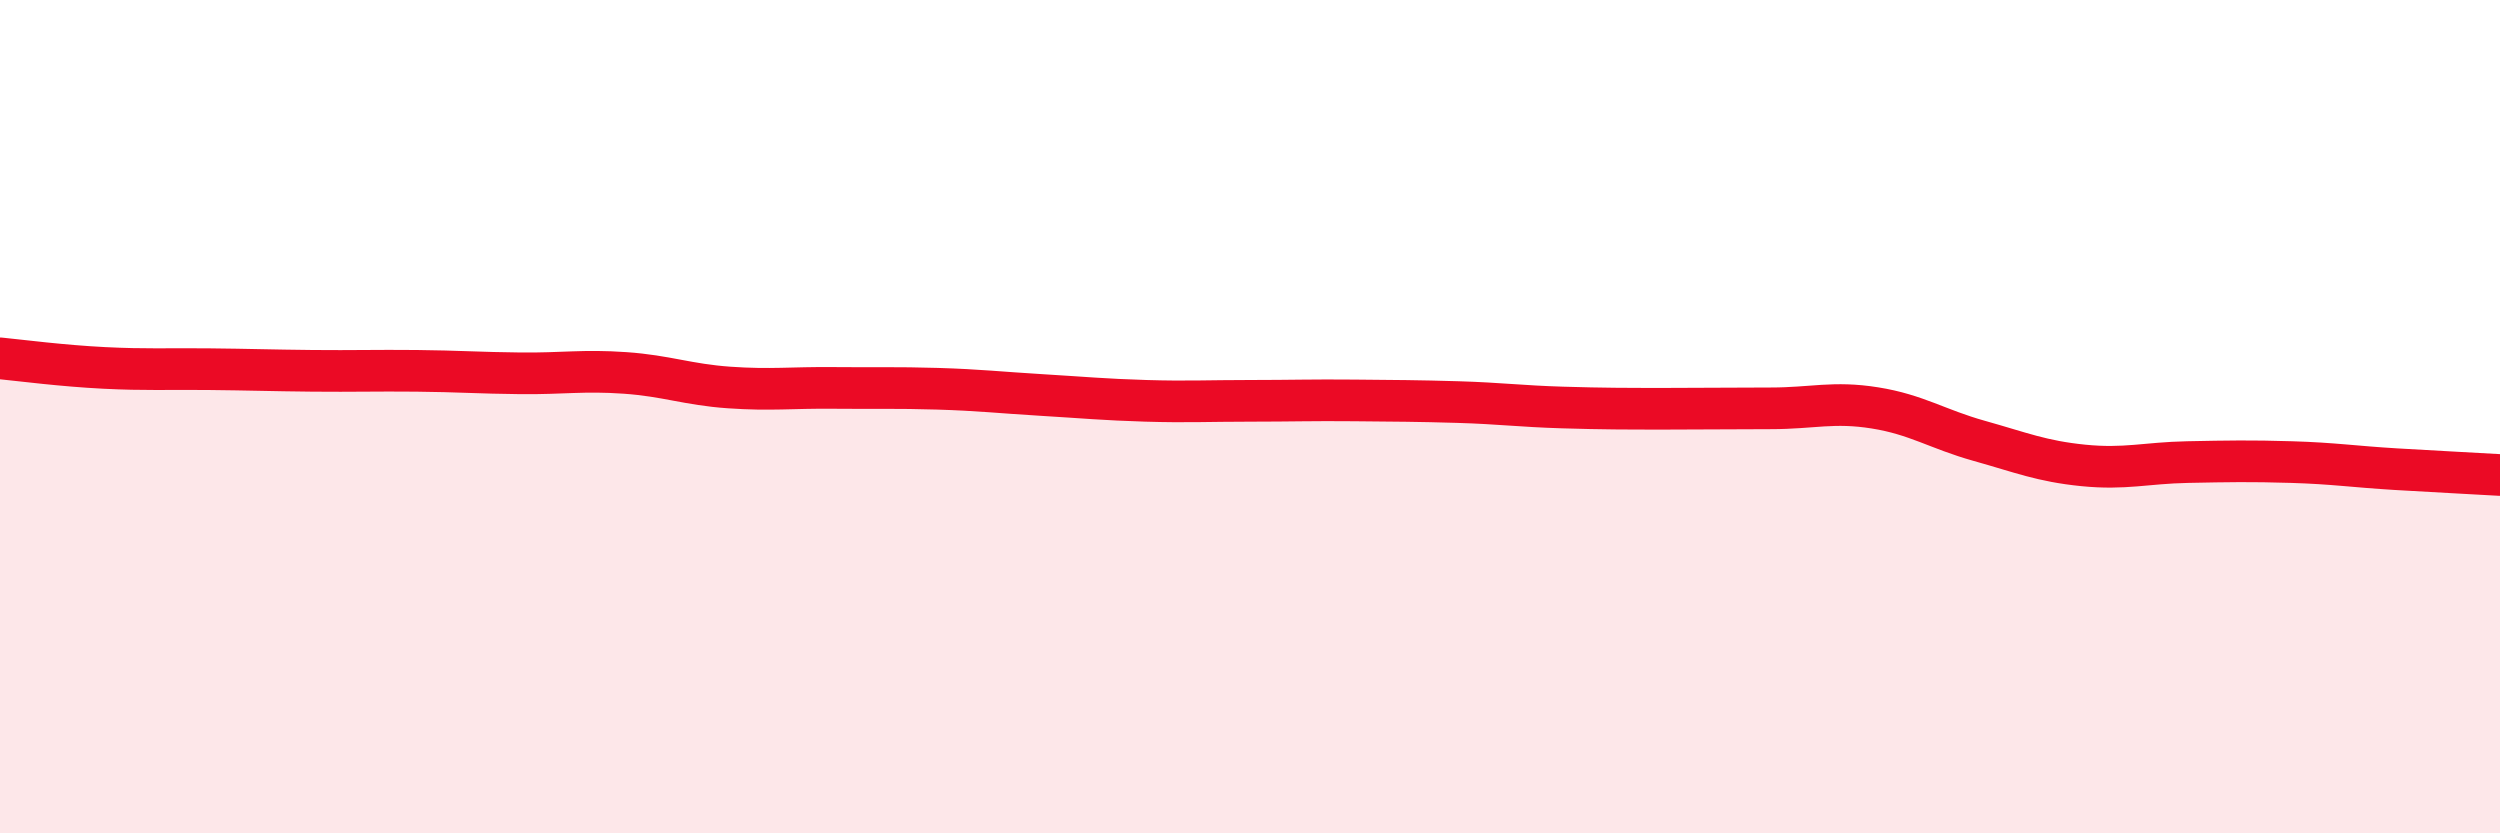
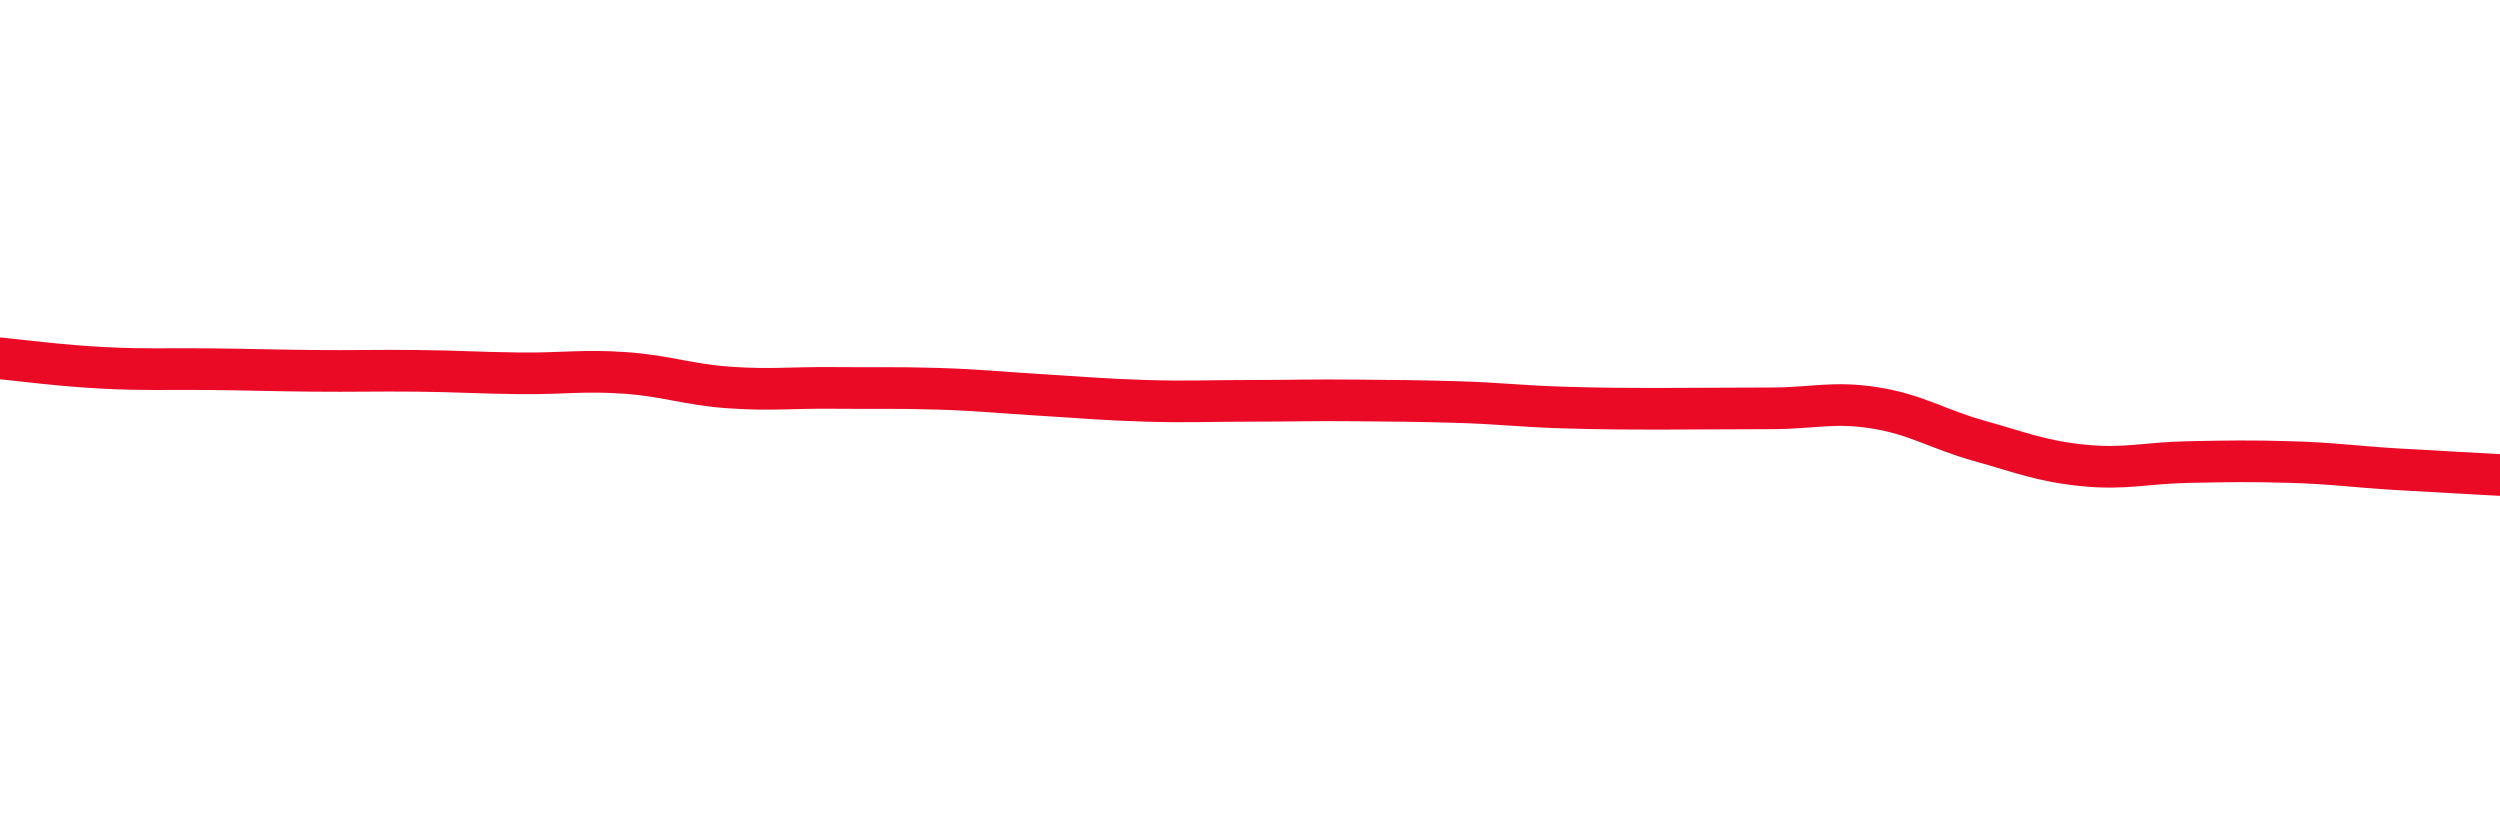
<svg xmlns="http://www.w3.org/2000/svg" width="60" height="20" viewBox="0 0 60 20">
-   <path d="M 0,8.6 C 0.5,8.65 1.5,8.78 2.5,8.83 C 3.5,8.88 4,8.85 5,8.86 C 6,8.87 6.5,8.89 7.5,8.9 C 8.5,8.91 9,8.89 10,8.9 C 11,8.91 11.5,8.95 12.5,8.96 C 13.5,8.97 14,8.88 15,8.95 C 16,9.02 16.5,9.23 17.5,9.3 C 18.5,9.37 19,9.3 20,9.31 C 21,9.32 21.5,9.3 22.5,9.33 C 23.5,9.36 24,9.42 25,9.48 C 26,9.54 26.5,9.59 27.5,9.62 C 28.5,9.65 29,9.62 30,9.62 C 31,9.62 31.5,9.6 32.5,9.61 C 33.5,9.62 34,9.62 35,9.65 C 36,9.68 36.5,9.75 37.5,9.78 C 38.5,9.81 39,9.81 40,9.81 C 41,9.81 41.5,9.8 42.5,9.8 C 43.5,9.8 44,9.63 45,9.79 C 46,9.95 46.5,10.3 47.5,10.58 C 48.5,10.86 49,11.07 50,11.17 C 51,11.27 51.5,11.11 52.5,11.09 C 53.5,11.07 54,11.06 55,11.09 C 56,11.12 56.5,11.2 57.5,11.26 C 58.5,11.32 59.5,11.37 60,11.4L60 20L0 20Z" fill="#EB0A25" opacity="0.1" stroke-linecap="round" stroke-linejoin="round" />
  <path d="M 0,8.6 C 0.5,8.65 1.5,8.78 2.5,8.83 C 3.5,8.88 4,8.85 5,8.86 C 6,8.87 6.5,8.89 7.5,8.9 C 8.5,8.91 9,8.89 10,8.9 C 11,8.91 11.5,8.95 12.5,8.96 C 13.5,8.97 14,8.88 15,8.95 C 16,9.02 16.5,9.23 17.5,9.3 C 18.5,9.37 19,9.3 20,9.31 C 21,9.32 21.5,9.3 22.5,9.33 C 23.5,9.36 24,9.42 25,9.48 C 26,9.54 26.5,9.59 27.5,9.62 C 28.5,9.65 29,9.62 30,9.62 C 31,9.62 31.5,9.6 32.5,9.61 C 33.5,9.62 34,9.62 35,9.65 C 36,9.68 36.5,9.75 37.5,9.78 C 38.5,9.81 39,9.81 40,9.81 C 41,9.81 41.5,9.8 42.5,9.8 C 43.5,9.8 44,9.63 45,9.79 C 46,9.95 46.5,10.3 47.5,10.58 C 48.5,10.86 49,11.07 50,11.17 C 51,11.27 51.5,11.11 52.5,11.09 C 53.5,11.07 54,11.06 55,11.09 C 56,11.12 56.5,11.2 57.5,11.26 C 58.5,11.32 59.5,11.37 60,11.4" stroke="#EB0A25" stroke-width="1" fill="none" stroke-linecap="round" stroke-linejoin="round" />
</svg>